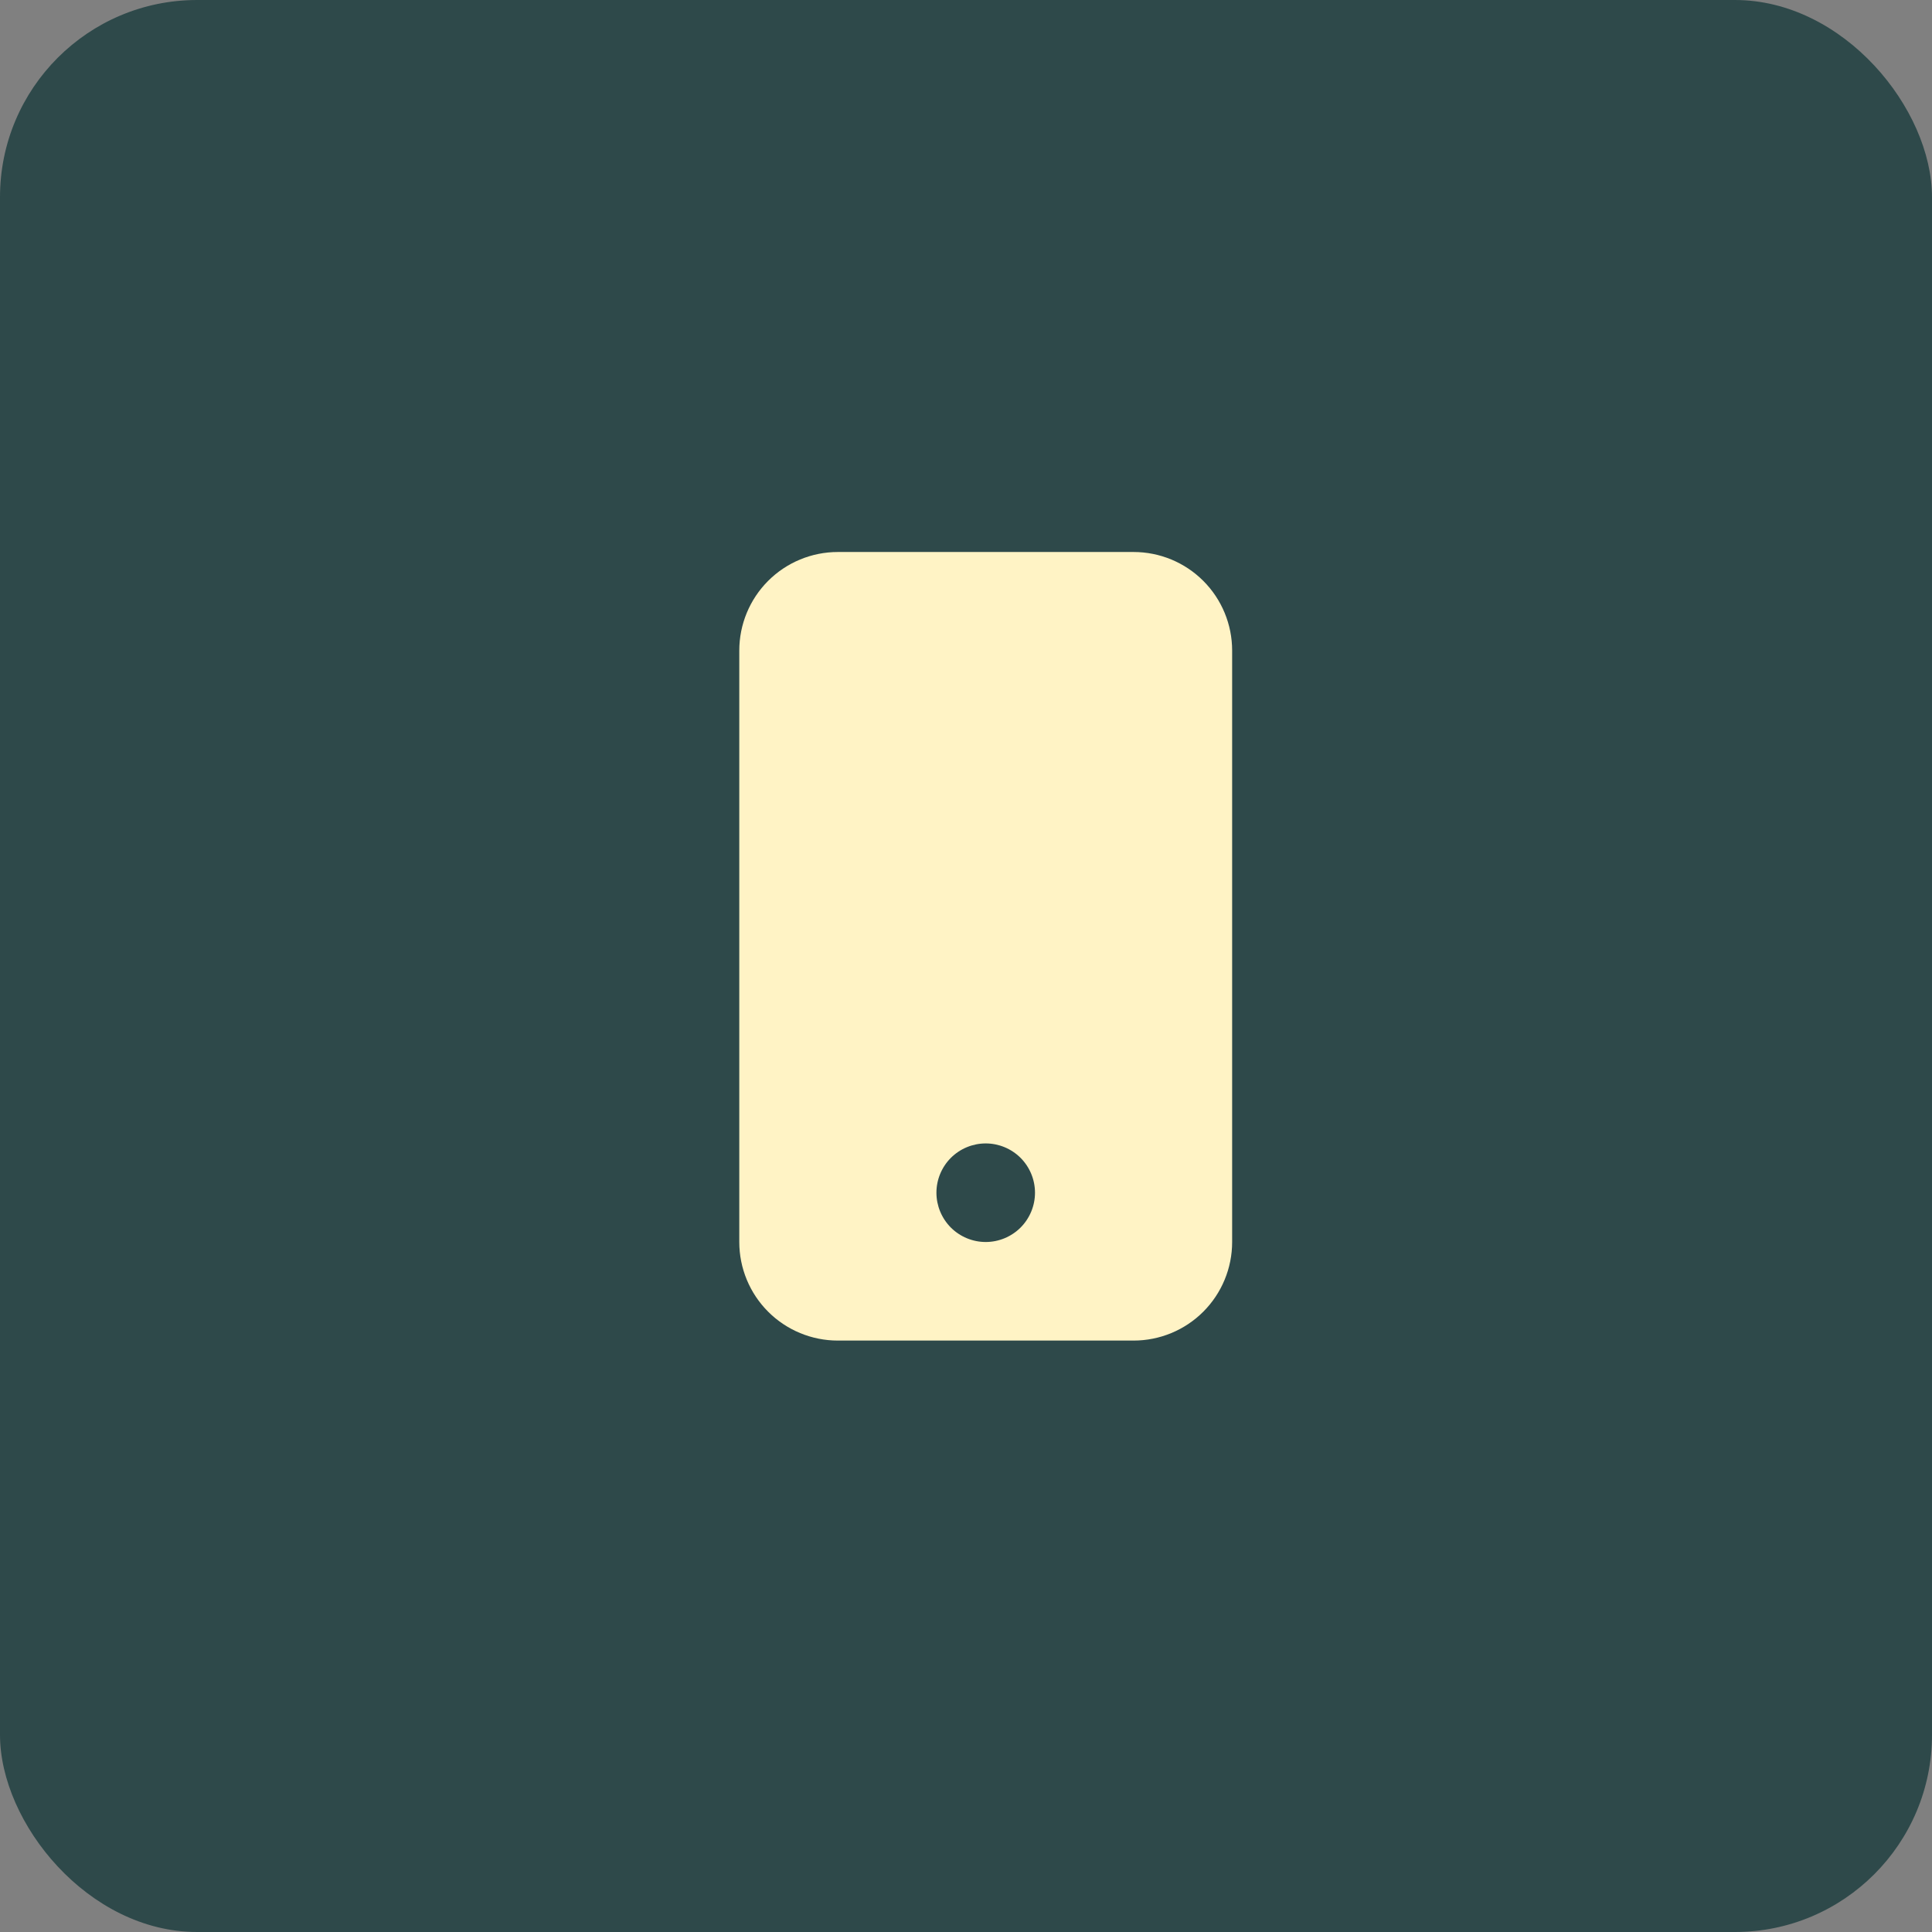
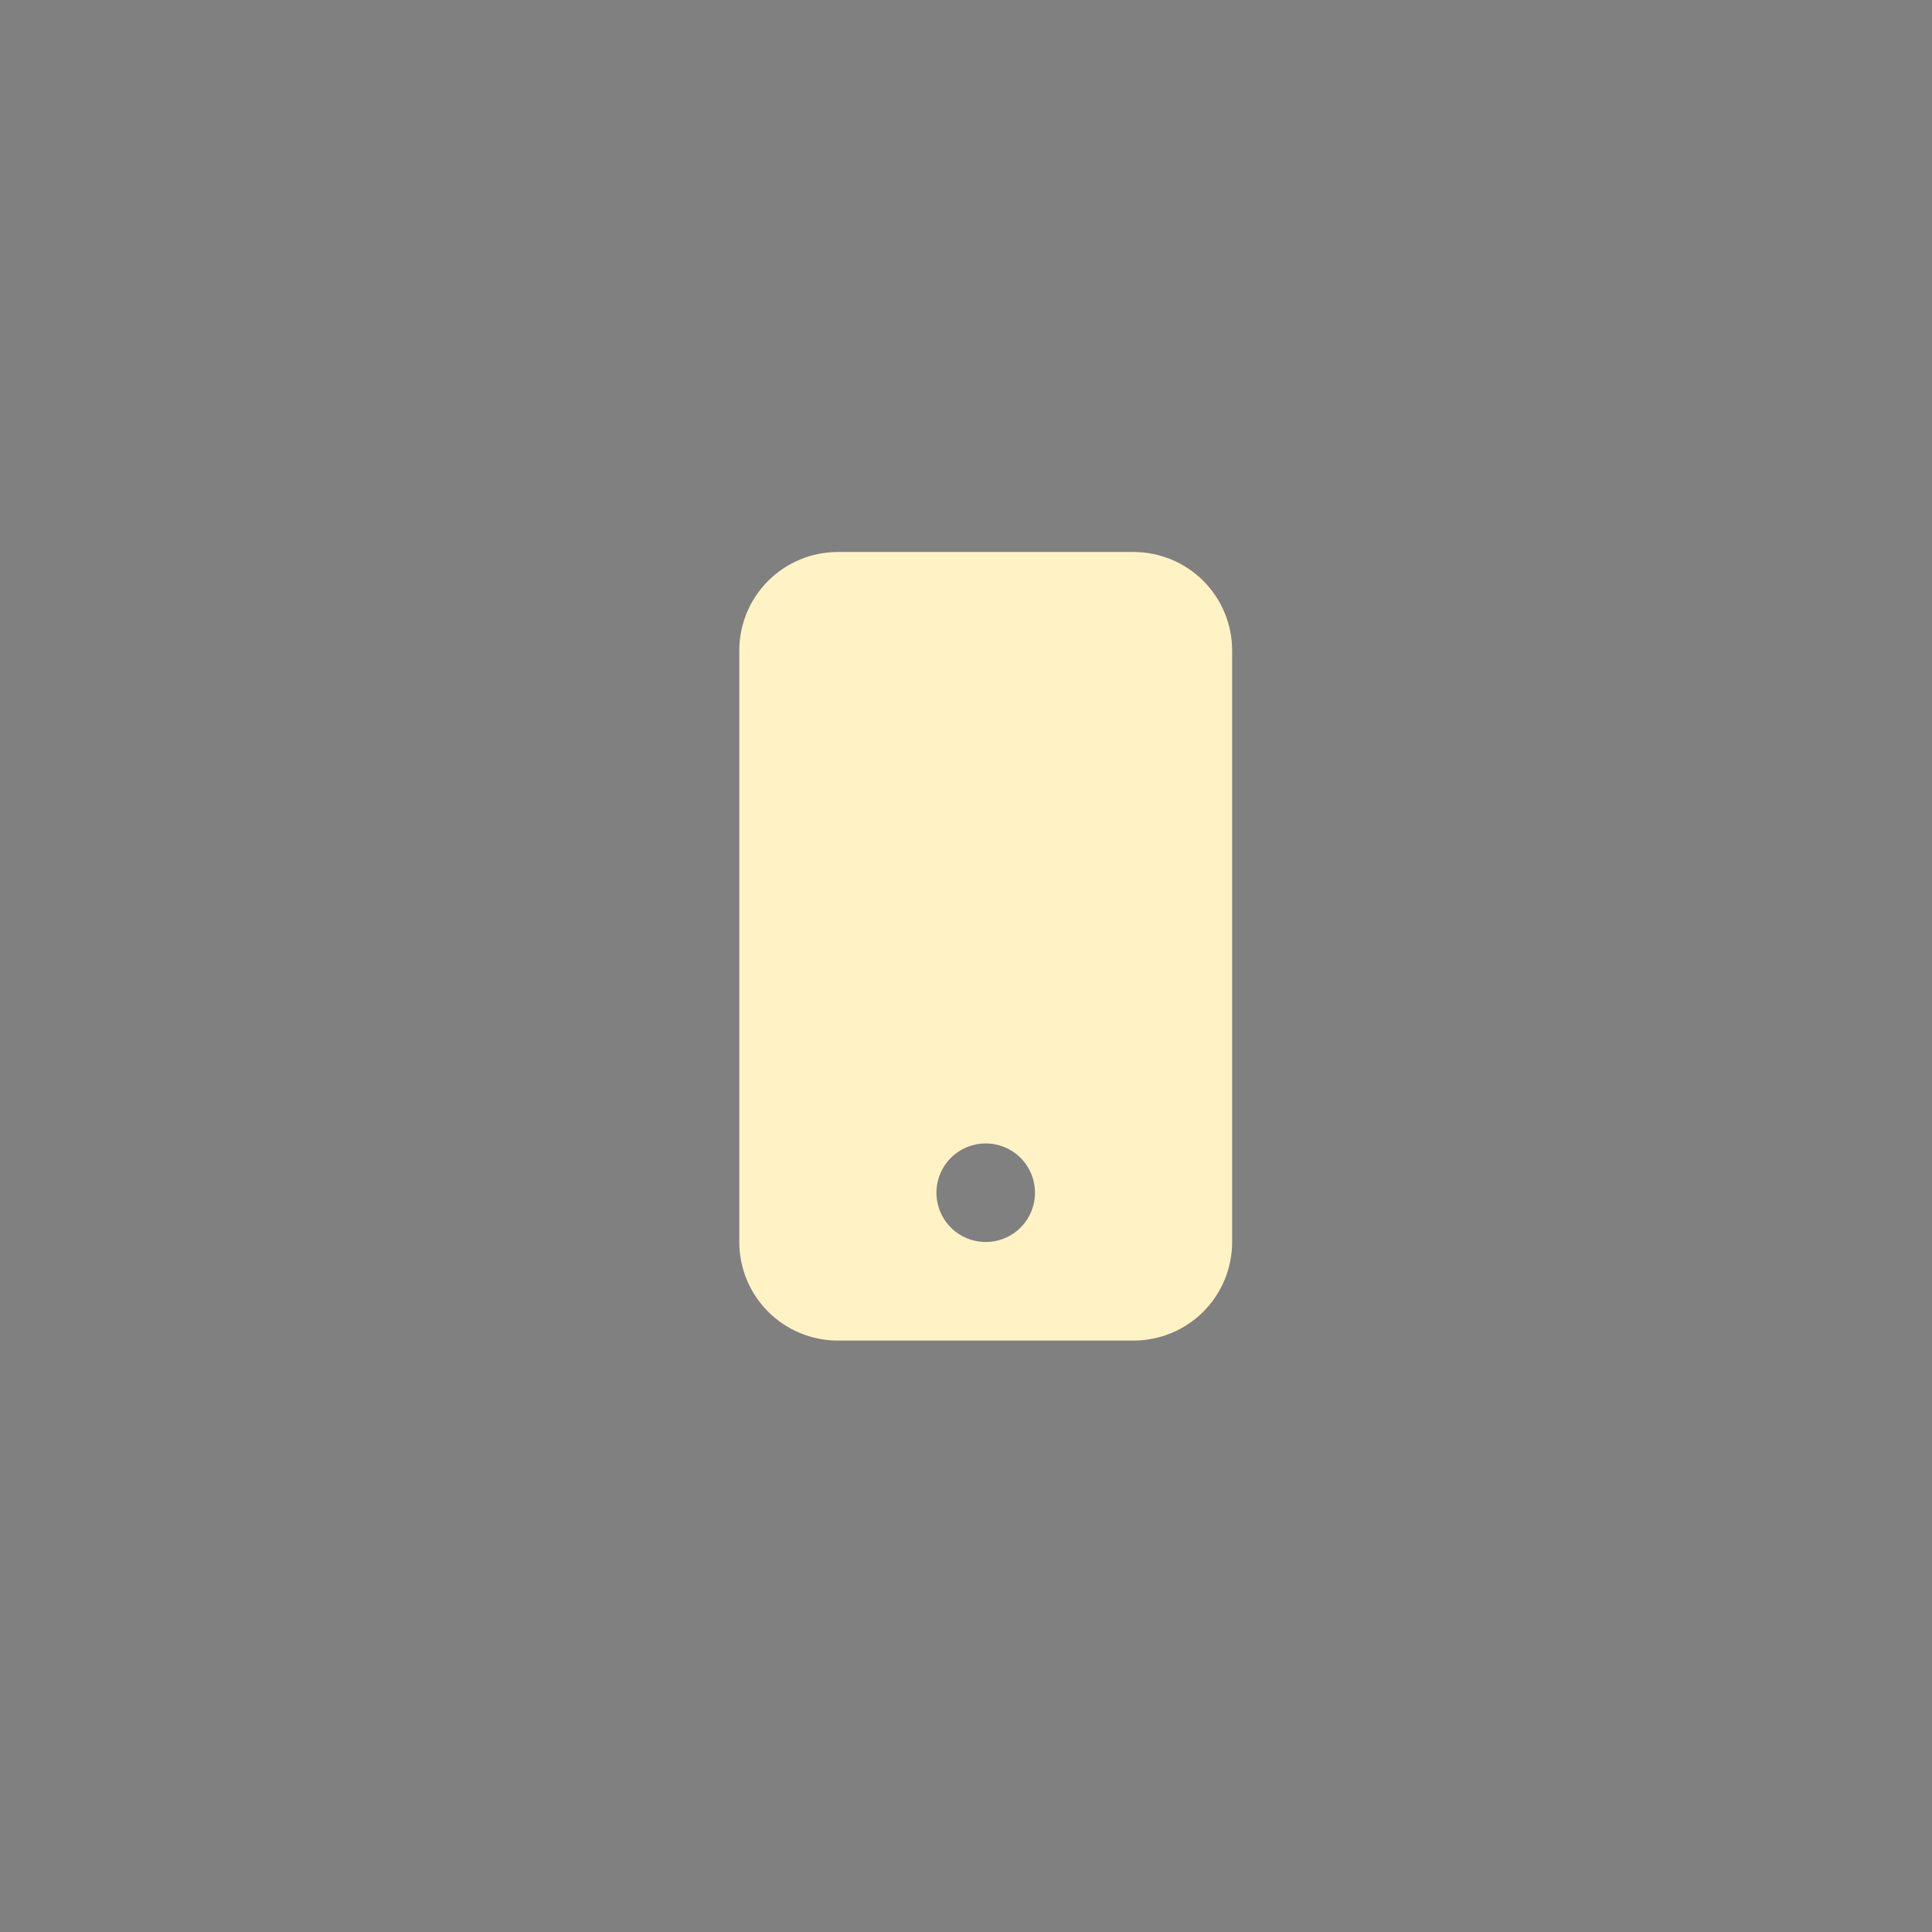
<svg xmlns="http://www.w3.org/2000/svg" width="49" height="49" viewBox="0 0 49 49" fill="none">
  <rect x="0" y="0" width="49" height="49" fill="#808080" stroke="none" />
-   <rect width="49" height="49" rx="5" fill="#2E494A" />
  <path d="M18.75 16.5C18.75 15.837 19.013 15.201 19.482 14.732C19.951 14.263 20.587 14 21.25 14H28.75C29.413 14 30.049 14.263 30.518 14.732C30.987 15.201 31.25 15.837 31.25 16.5V31.5C31.25 32.163 30.987 32.799 30.518 33.268C30.049 33.737 29.413 34 28.75 34H21.25C20.587 34 19.951 33.737 19.482 33.268C19.013 32.799 18.75 32.163 18.75 31.5V16.5ZM26.25 30.25C26.25 29.919 26.118 29.601 25.884 29.366C25.649 29.132 25.331 29 25 29C24.669 29 24.351 29.132 24.116 29.366C23.882 29.601 23.75 29.919 23.75 30.25C23.75 30.581 23.882 30.899 24.116 31.134C24.351 31.368 24.669 31.5 25 31.5C25.331 31.5 25.649 31.368 25.884 31.134C26.118 30.899 26.25 30.581 26.25 30.25Z" fill="#FFF3C5" />
</svg>